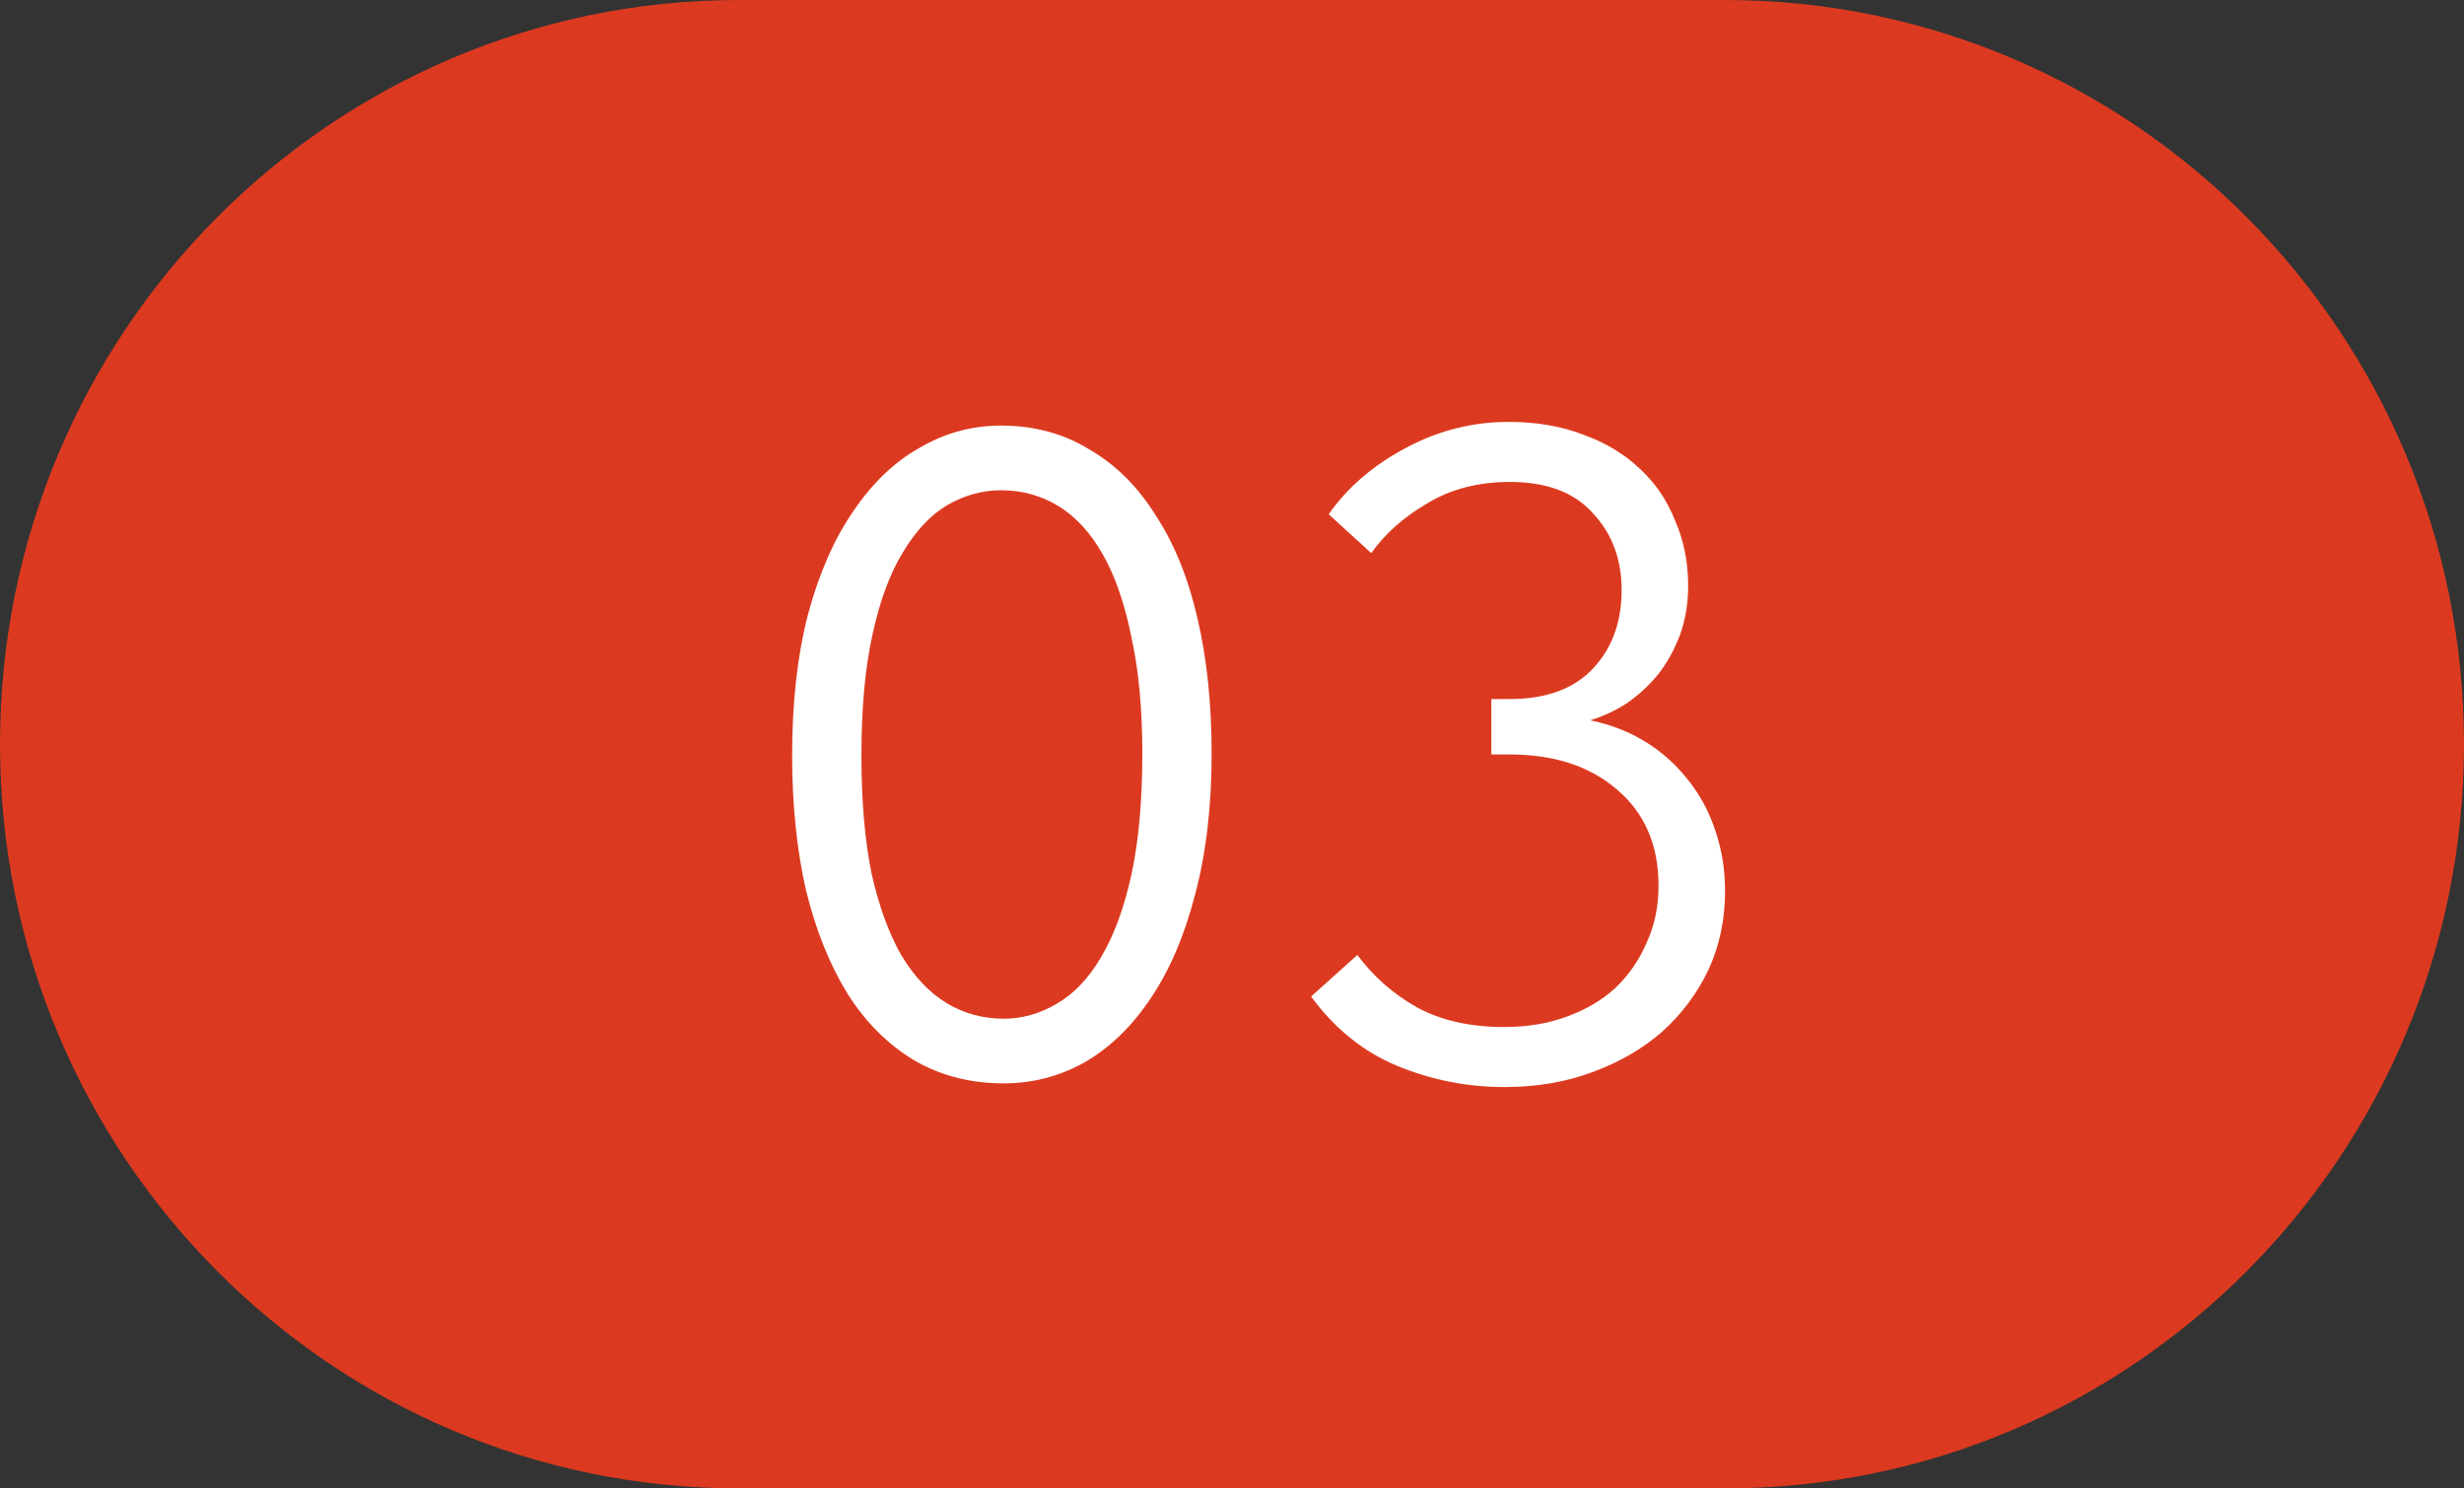
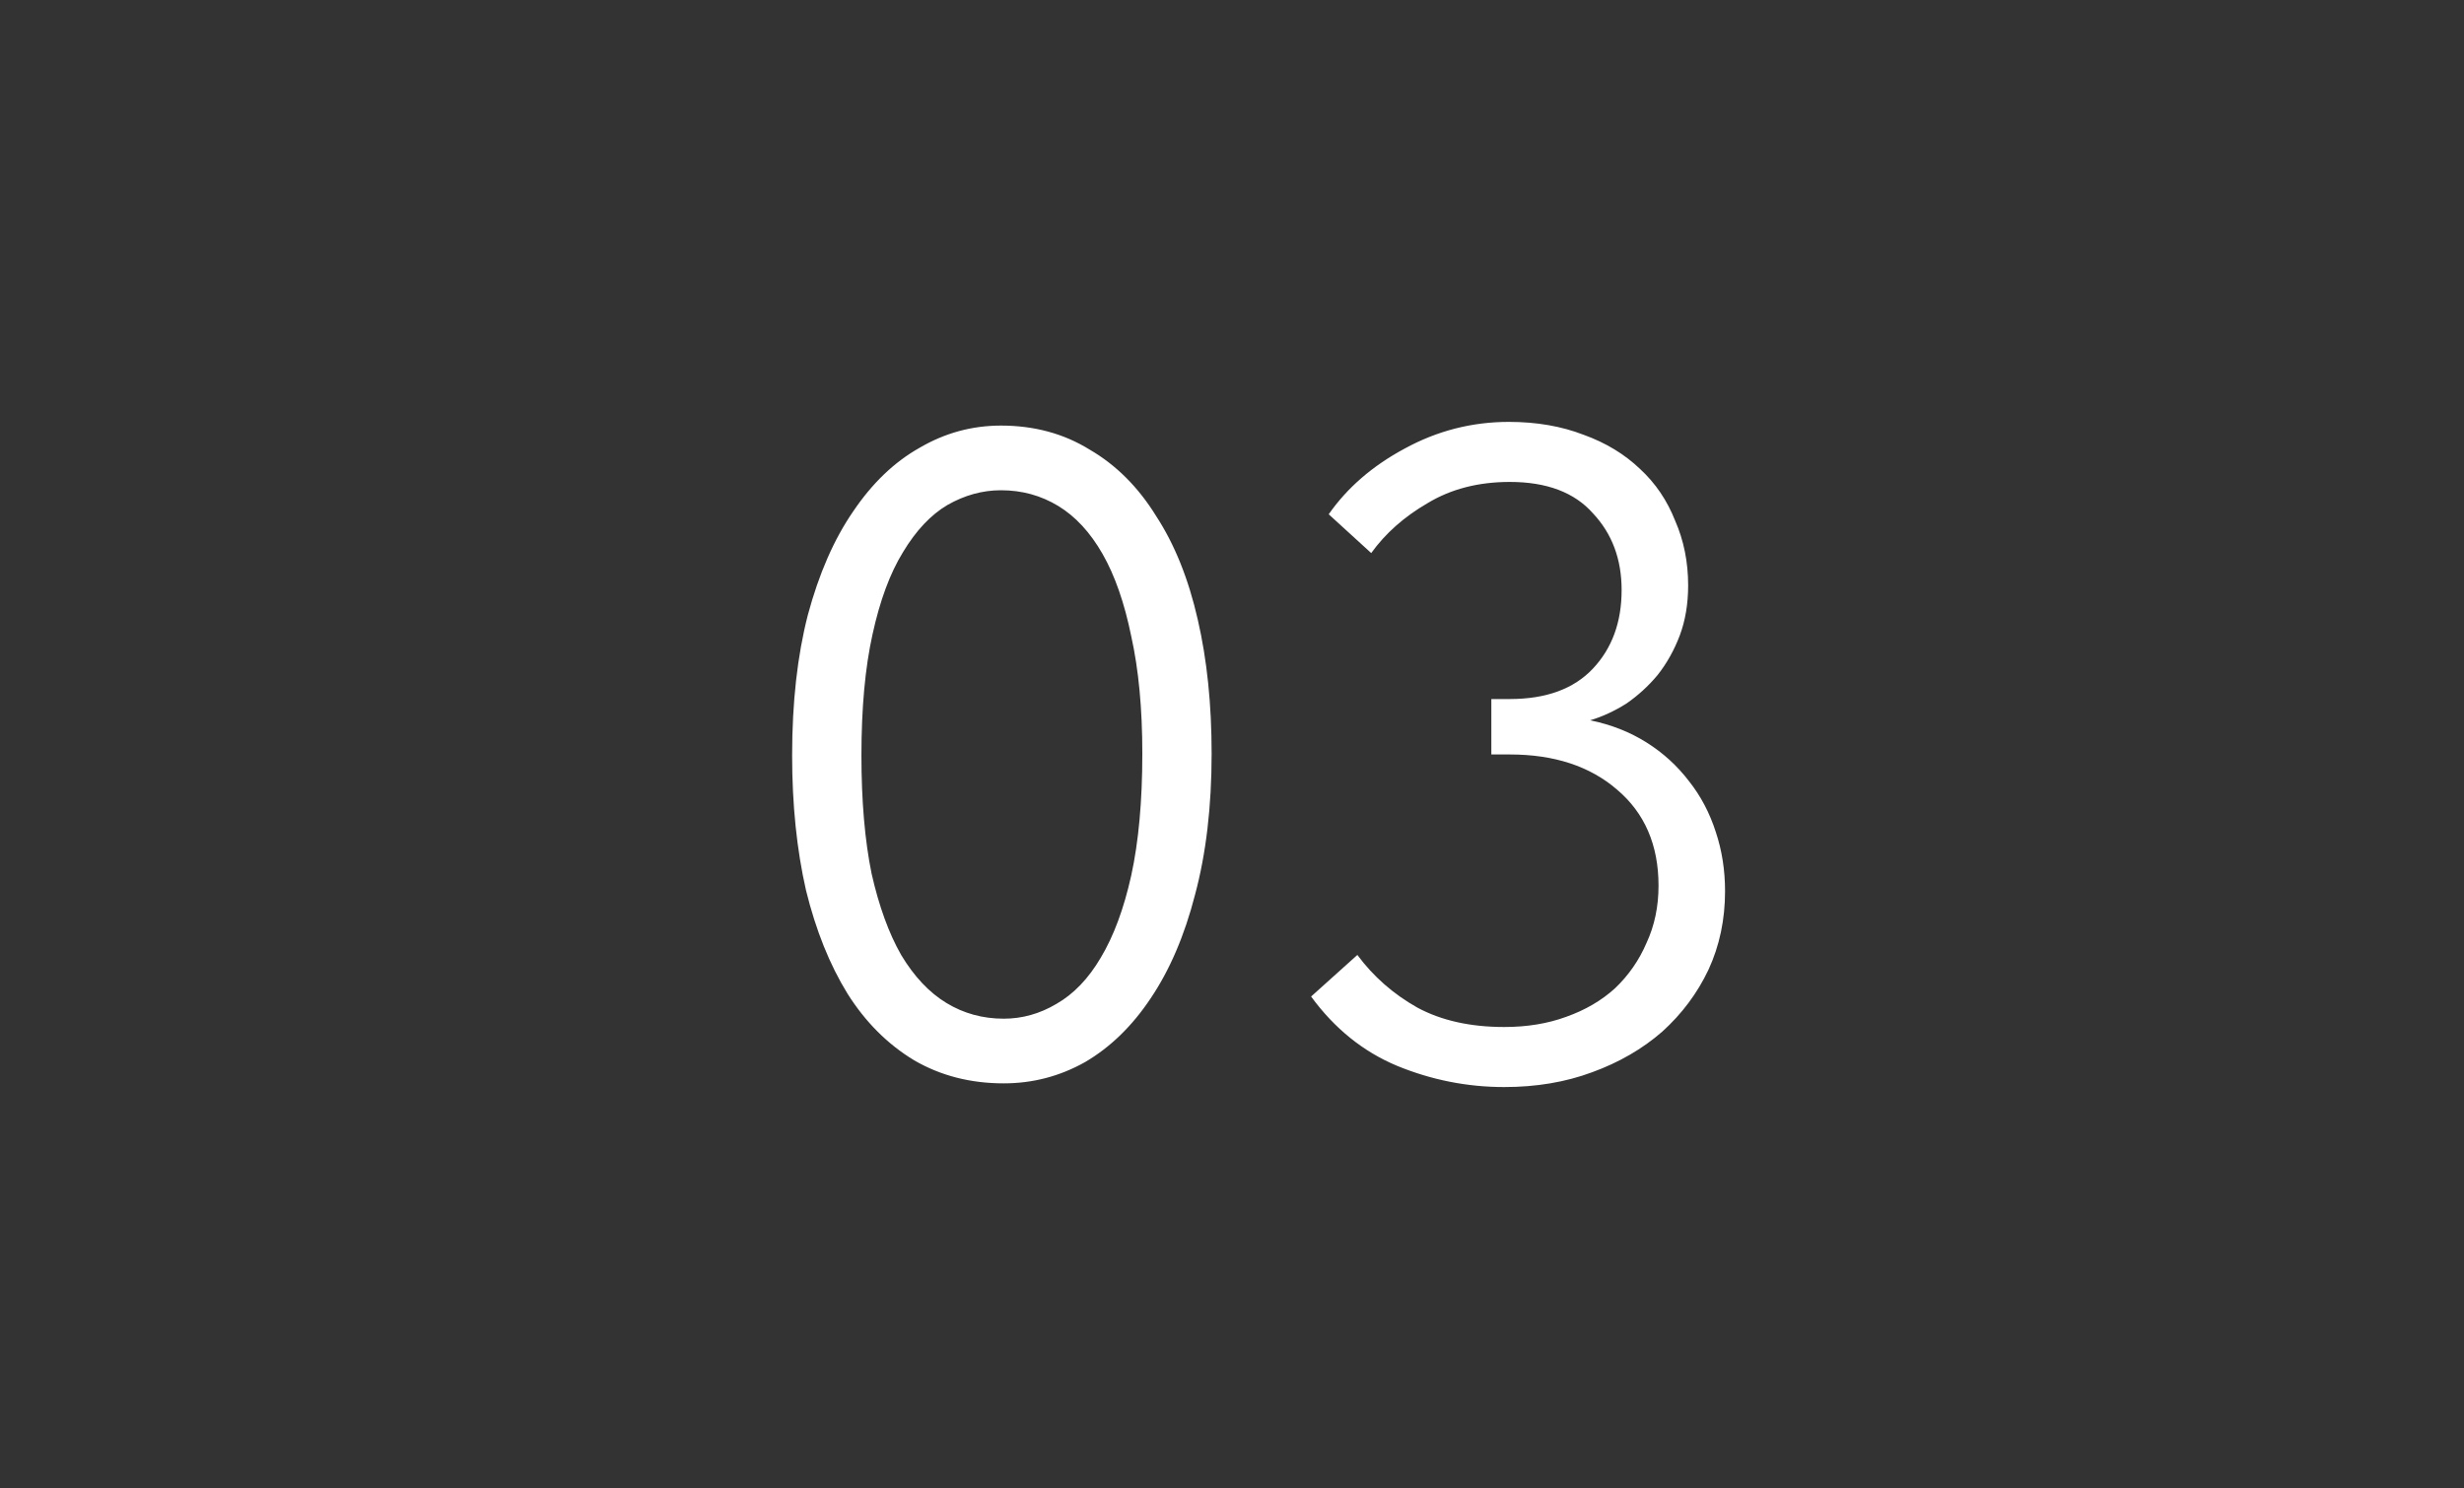
<svg xmlns="http://www.w3.org/2000/svg" width="48" height="29" viewBox="0 0 48 29" fill="none">
  <rect x="0" y="0" width="48" height="29" fill="#333333" stroke="none" />
  <g clip-path="url(#clip0_14_1811)">
-     <path d="M33.6 0H14.4C6.447 0 0 6.492 0 14.5C0 22.508 6.447 29 14.4 29H33.6C41.553 29 48 22.508 48 14.5C48 6.492 41.553 0 33.6 0Z" fill="#DC3A20" />
    <path d="M19.553 21.108C18.905 21.108 18.323 20.958 17.807 20.658C17.291 20.346 16.859 19.914 16.511 19.362C16.163 18.798 15.893 18.126 15.701 17.346C15.521 16.554 15.431 15.678 15.431 14.718C15.431 13.686 15.533 12.774 15.737 11.982C15.953 11.178 16.247 10.506 16.619 9.966C16.991 9.414 17.423 9 17.915 8.724C18.407 8.436 18.935 8.292 19.499 8.292C20.147 8.292 20.723 8.448 21.227 8.76C21.743 9.06 22.175 9.492 22.523 10.056C22.883 10.608 23.153 11.28 23.333 12.072C23.513 12.852 23.603 13.722 23.603 14.682C23.603 15.714 23.495 16.632 23.279 17.436C23.075 18.228 22.787 18.9 22.415 19.452C22.055 19.992 21.629 20.406 21.137 20.694C20.645 20.97 20.117 21.108 19.553 21.108ZM19.553 19.848C19.913 19.848 20.255 19.752 20.579 19.56C20.915 19.368 21.203 19.068 21.443 18.66C21.695 18.24 21.893 17.706 22.037 17.058C22.181 16.398 22.253 15.606 22.253 14.682C22.253 13.806 22.181 13.044 22.037 12.396C21.905 11.748 21.719 11.214 21.479 10.794C21.239 10.374 20.951 10.062 20.615 9.858C20.279 9.654 19.907 9.552 19.499 9.552C19.139 9.552 18.791 9.648 18.455 9.84C18.131 10.032 17.843 10.338 17.591 10.758C17.339 11.166 17.141 11.7 16.997 12.36C16.853 13.008 16.781 13.794 16.781 14.718C16.781 15.606 16.847 16.374 16.979 17.022C17.123 17.658 17.315 18.186 17.555 18.606C17.807 19.026 18.101 19.338 18.437 19.542C18.773 19.746 19.145 19.848 19.553 19.848ZM29.303 21.18C28.584 21.18 27.887 21.042 27.215 20.766C26.555 20.49 25.997 20.04 25.541 19.416L26.442 18.606C26.753 19.026 27.143 19.368 27.611 19.632C28.079 19.884 28.643 20.01 29.303 20.01C29.747 20.01 30.149 19.944 30.509 19.812C30.881 19.68 31.2 19.494 31.463 19.254C31.727 19.002 31.931 18.708 32.075 18.372C32.231 18.036 32.309 17.664 32.309 17.256C32.309 16.464 32.039 15.84 31.5 15.384C30.971 14.928 30.276 14.7 29.412 14.7H29.052V13.62H29.412C30.119 13.62 30.66 13.422 31.032 13.026C31.404 12.63 31.59 12.12 31.59 11.496C31.59 10.896 31.404 10.398 31.032 10.002C30.672 9.594 30.131 9.39 29.412 9.39C28.799 9.39 28.265 9.528 27.809 9.804C27.354 10.068 26.988 10.392 26.712 10.776L25.884 10.02C26.244 9.504 26.735 9.078 27.36 8.742C27.995 8.394 28.674 8.22 29.393 8.22C29.933 8.22 30.419 8.304 30.852 8.472C31.284 8.628 31.649 8.85 31.95 9.138C32.249 9.414 32.477 9.75 32.633 10.146C32.801 10.53 32.886 10.95 32.886 11.406C32.886 11.766 32.831 12.09 32.724 12.378C32.615 12.666 32.471 12.924 32.291 13.152C32.111 13.368 31.907 13.554 31.68 13.71C31.451 13.854 31.218 13.962 30.977 14.034C31.386 14.118 31.752 14.262 32.075 14.466C32.4 14.67 32.675 14.922 32.904 15.222C33.132 15.51 33.306 15.84 33.425 16.212C33.545 16.572 33.605 16.956 33.605 17.364C33.605 17.916 33.498 18.426 33.282 18.894C33.066 19.35 32.766 19.752 32.382 20.1C31.997 20.436 31.541 20.7 31.014 20.892C30.497 21.084 29.927 21.18 29.303 21.18Z" fill="white" />
  </g>
  <defs>
    <clipPath id="clip0_14_1811">
      <rect width="48" height="29" fill="white" />
    </clipPath>
  </defs>
</svg>